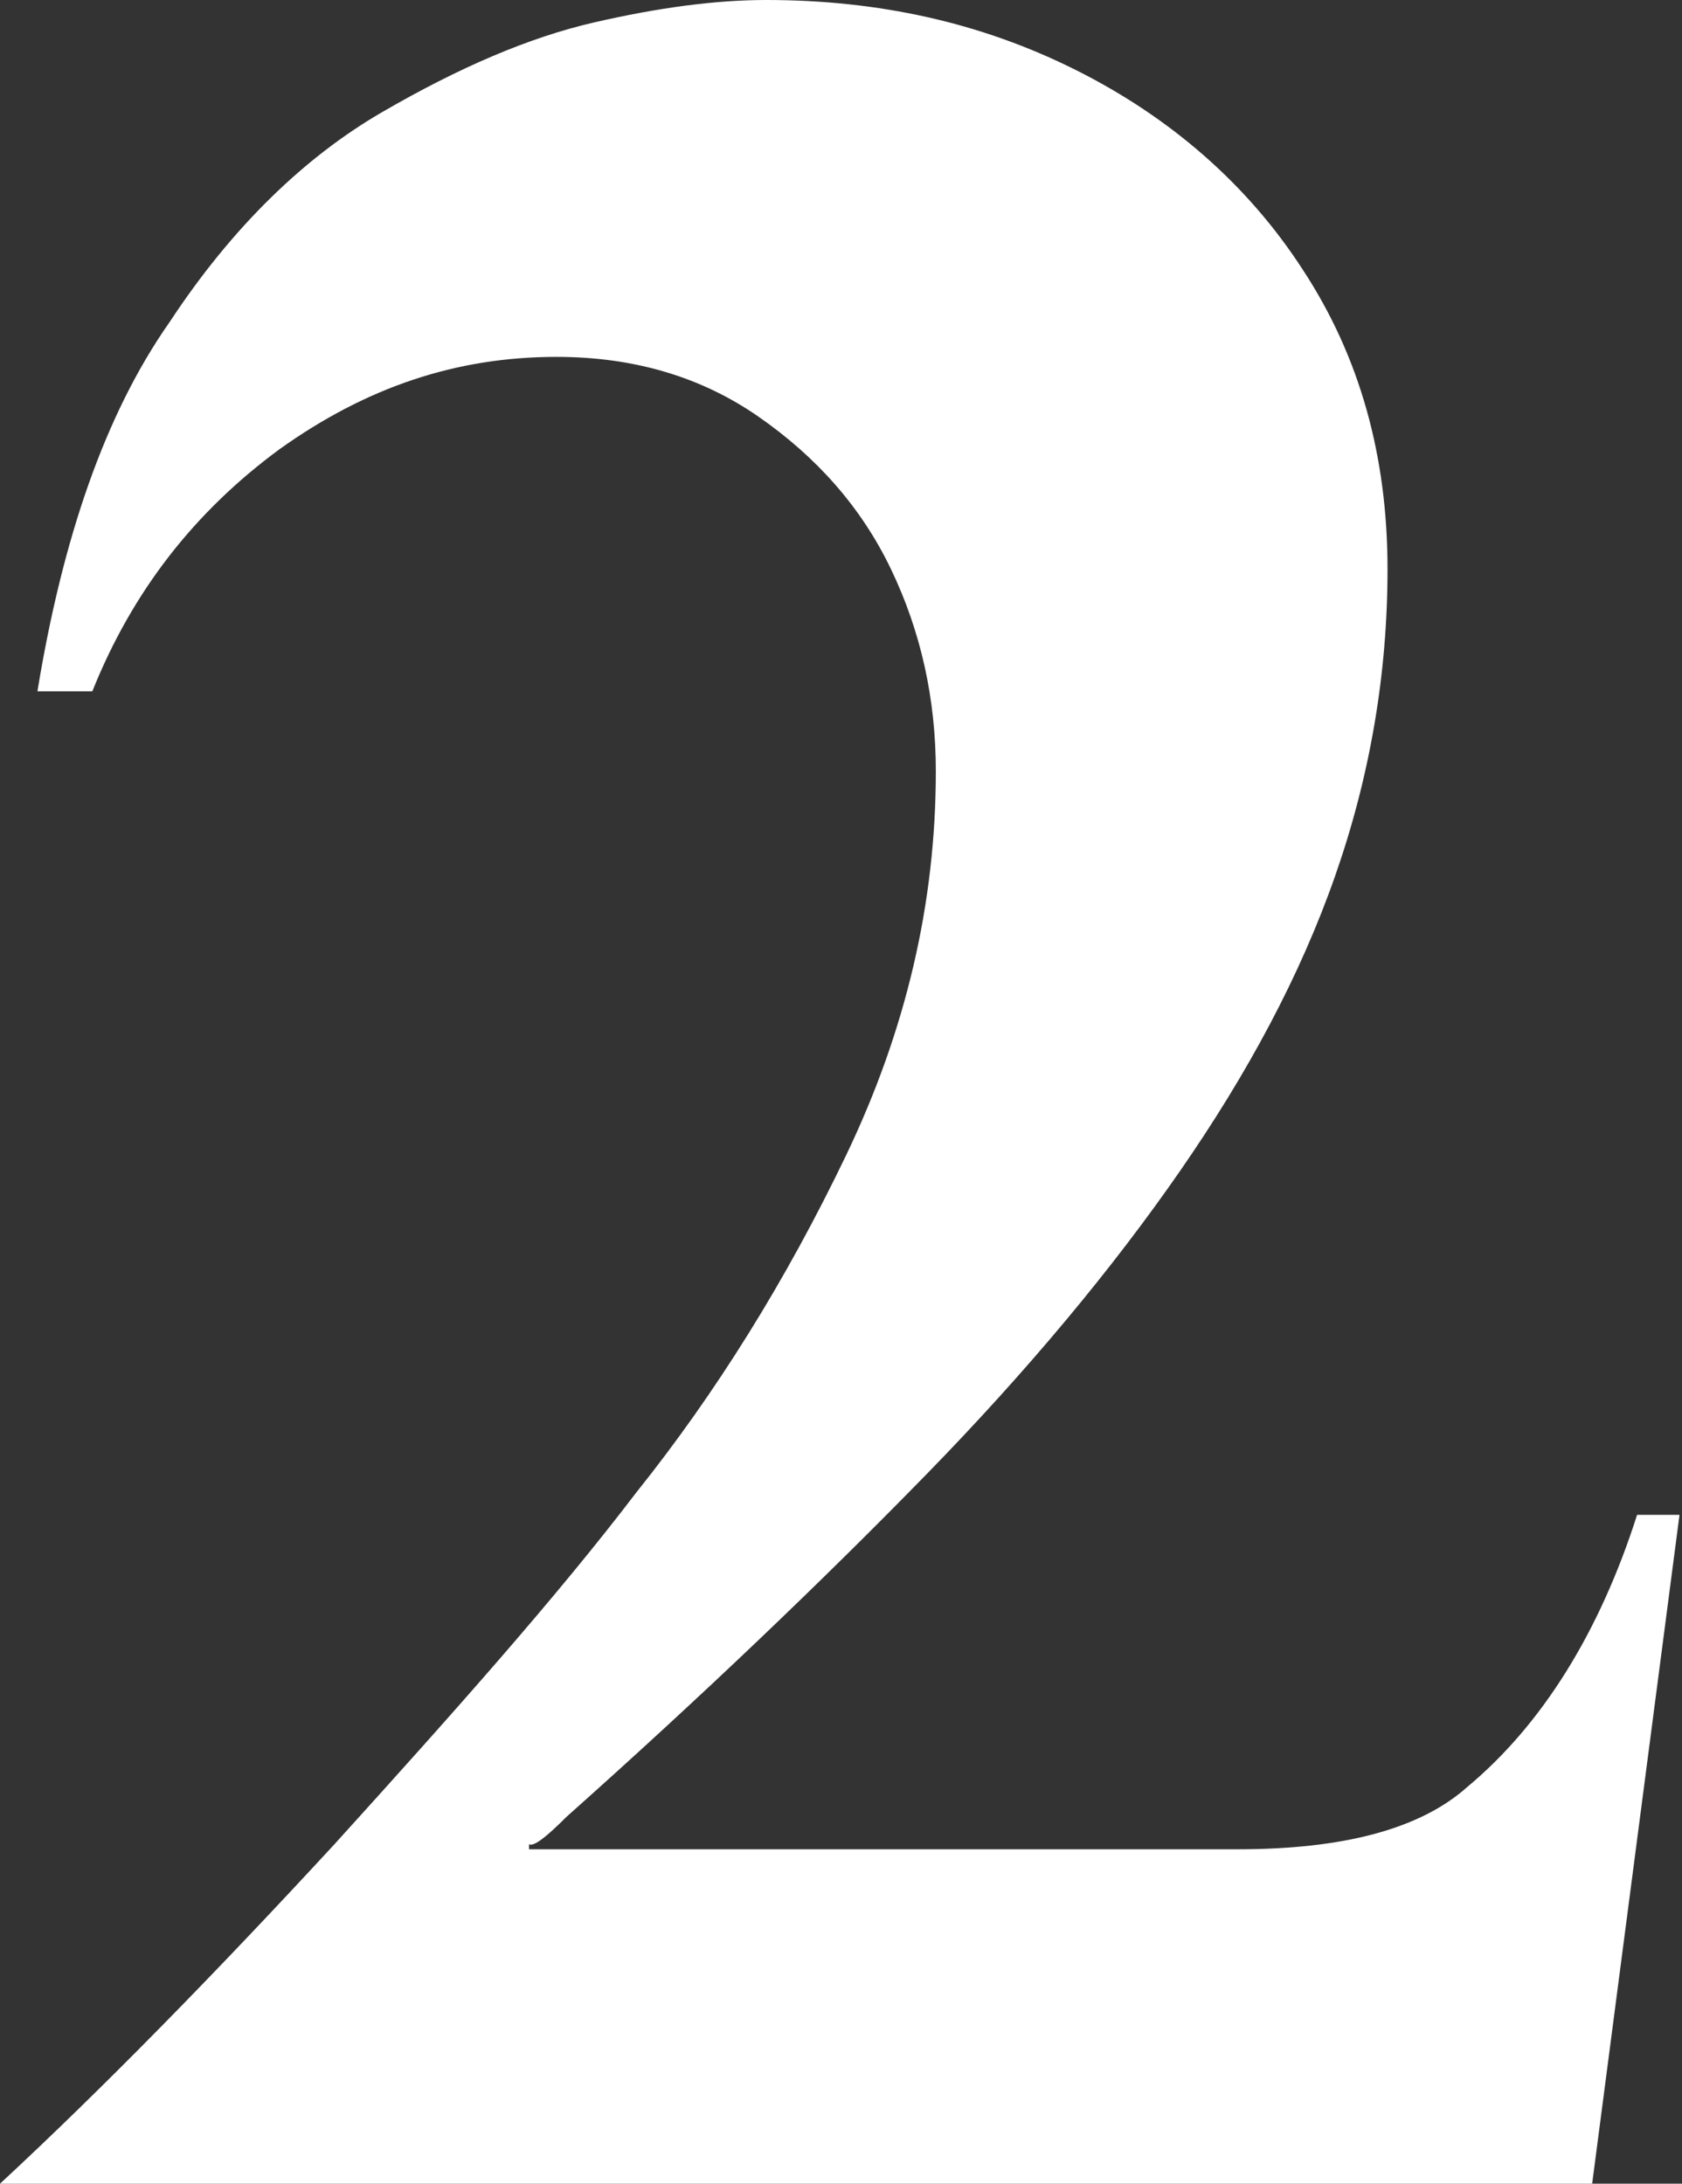
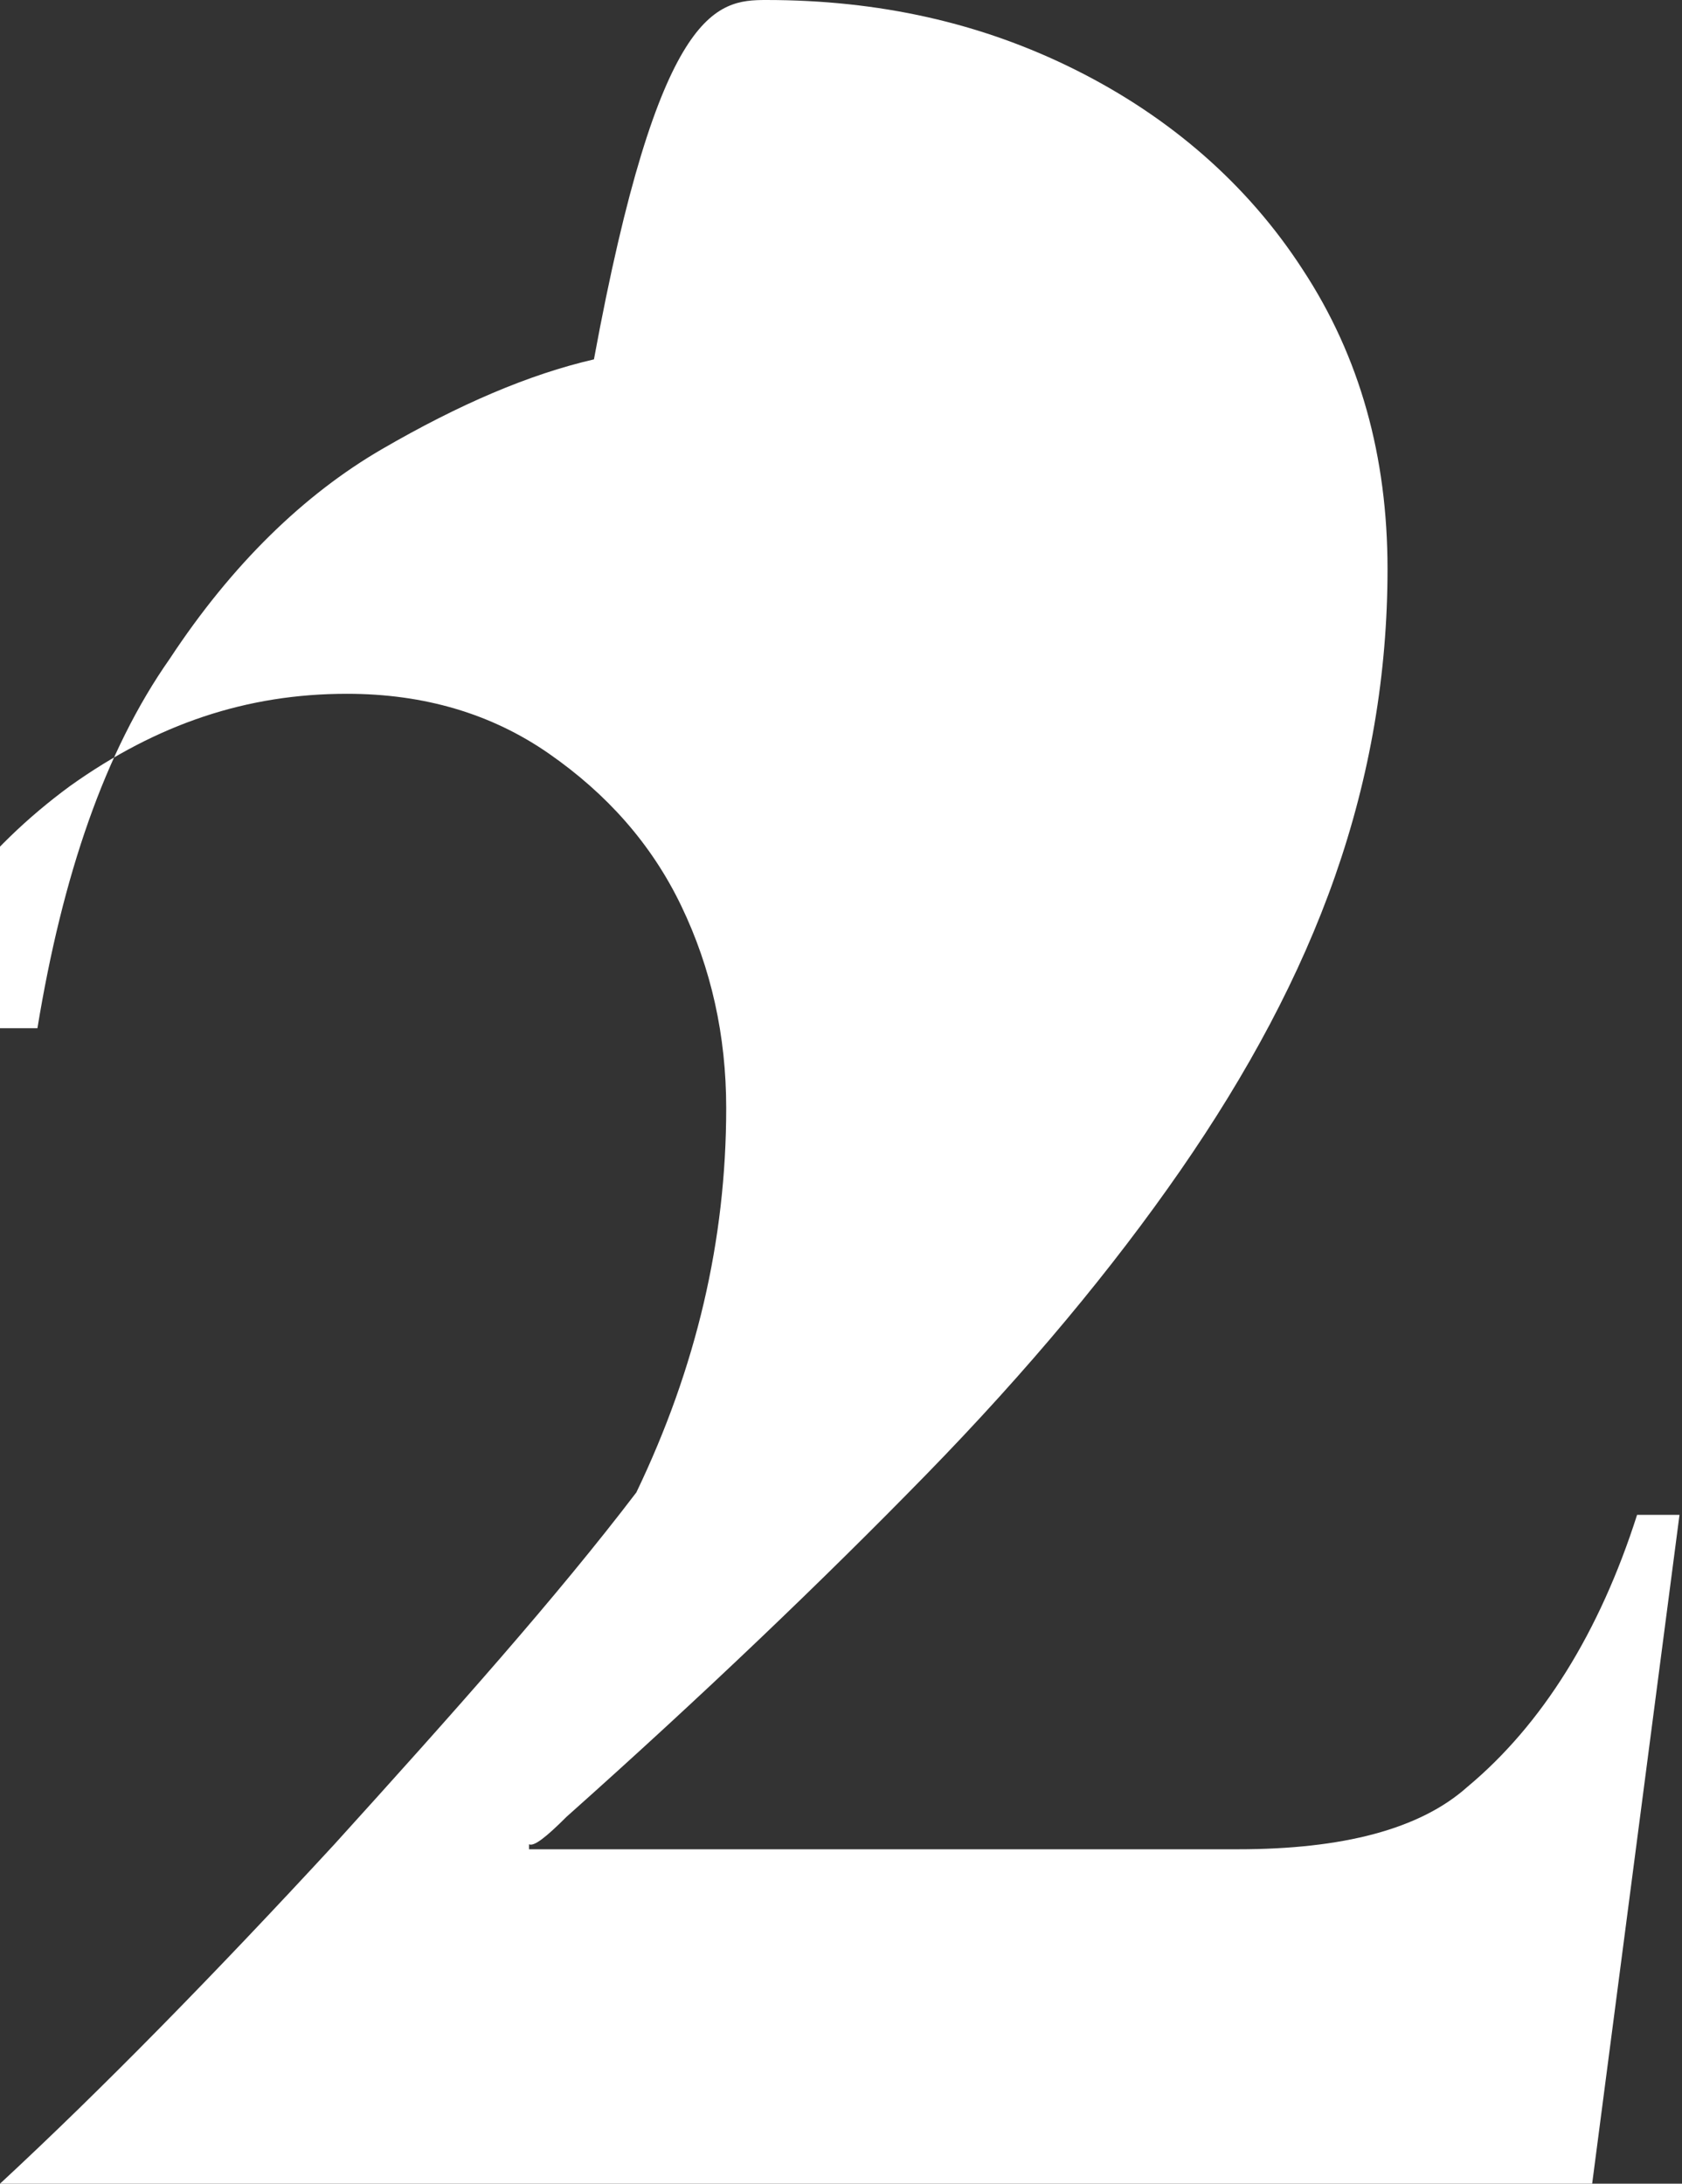
<svg xmlns="http://www.w3.org/2000/svg" version="1.1" id="レイヤー_1" x="0px" y="0px" viewBox="0 0 67.4 87.5" style="enable-background:new 0 0 67.4 87.5;" xml:space="preserve">
  <rect x="0" y="0" width="67.4" height="87.5" fill="#333333" stroke="none" />
  <style type="text/css">
	.st0{fill:#FFFFFF;}
</style>
  <g>
-     <path class="st0" d="M63.8,87.5H0c4.1-3.8,8.6-8.4,13.4-13.6c4.8-5.3,8.9-9.9,12.1-14.1c3.2-4,6-8.5,8.4-13.5   c2.4-5,3.6-10.1,3.6-15.4c0-2.9-0.6-5.6-1.8-8.1c-1.2-2.5-3-4.5-5.3-6.1c-2.3-1.6-5-2.4-8.1-2.4c-4,0-7.6,1.2-11.1,3.7   c-3.4,2.5-5.9,5.7-7.5,9.7H1.5c1-6.1,2.7-11.1,5.3-14.8c2.5-3.8,5.4-6.6,8.5-8.4c3.1-1.8,5.9-3,8.5-3.6C26.4,0.3,28.7,0,30.7,0   c4.5,0,8.6,0.9,12.4,2.8c3.8,1.9,6.9,4.6,9.1,8c2.3,3.5,3.4,7.5,3.4,12c0,4.2-0.7,8.3-2.1,12.3c-1.4,4-3.5,7.9-6.2,11.8   c-2.7,3.9-6.1,8-10.2,12.2c-4.1,4.2-8.9,8.8-14.4,13.7c-0.8,0.8-1.3,1.2-1.5,1.1v0.2h28.4c4.2,0,7.3-0.8,9.2-2.5   c3-2.5,5.3-6.2,6.8-10.9h1.7L63.8,87.5z" />
+     <path class="st0" d="M63.8,87.5H0c4.1-3.8,8.6-8.4,13.4-13.6c4.8-5.3,8.9-9.9,12.1-14.1c2.4-5,3.6-10.1,3.6-15.4c0-2.9-0.6-5.6-1.8-8.1c-1.2-2.5-3-4.5-5.3-6.1c-2.3-1.6-5-2.4-8.1-2.4c-4,0-7.6,1.2-11.1,3.7   c-3.4,2.5-5.9,5.7-7.5,9.7H1.5c1-6.1,2.7-11.1,5.3-14.8c2.5-3.8,5.4-6.6,8.5-8.4c3.1-1.8,5.9-3,8.5-3.6C26.4,0.3,28.7,0,30.7,0   c4.5,0,8.6,0.9,12.4,2.8c3.8,1.9,6.9,4.6,9.1,8c2.3,3.5,3.4,7.5,3.4,12c0,4.2-0.7,8.3-2.1,12.3c-1.4,4-3.5,7.9-6.2,11.8   c-2.7,3.9-6.1,8-10.2,12.2c-4.1,4.2-8.9,8.8-14.4,13.7c-0.8,0.8-1.3,1.2-1.5,1.1v0.2h28.4c4.2,0,7.3-0.8,9.2-2.5   c3-2.5,5.3-6.2,6.8-10.9h1.7L63.8,87.5z" />
  </g>
</svg>